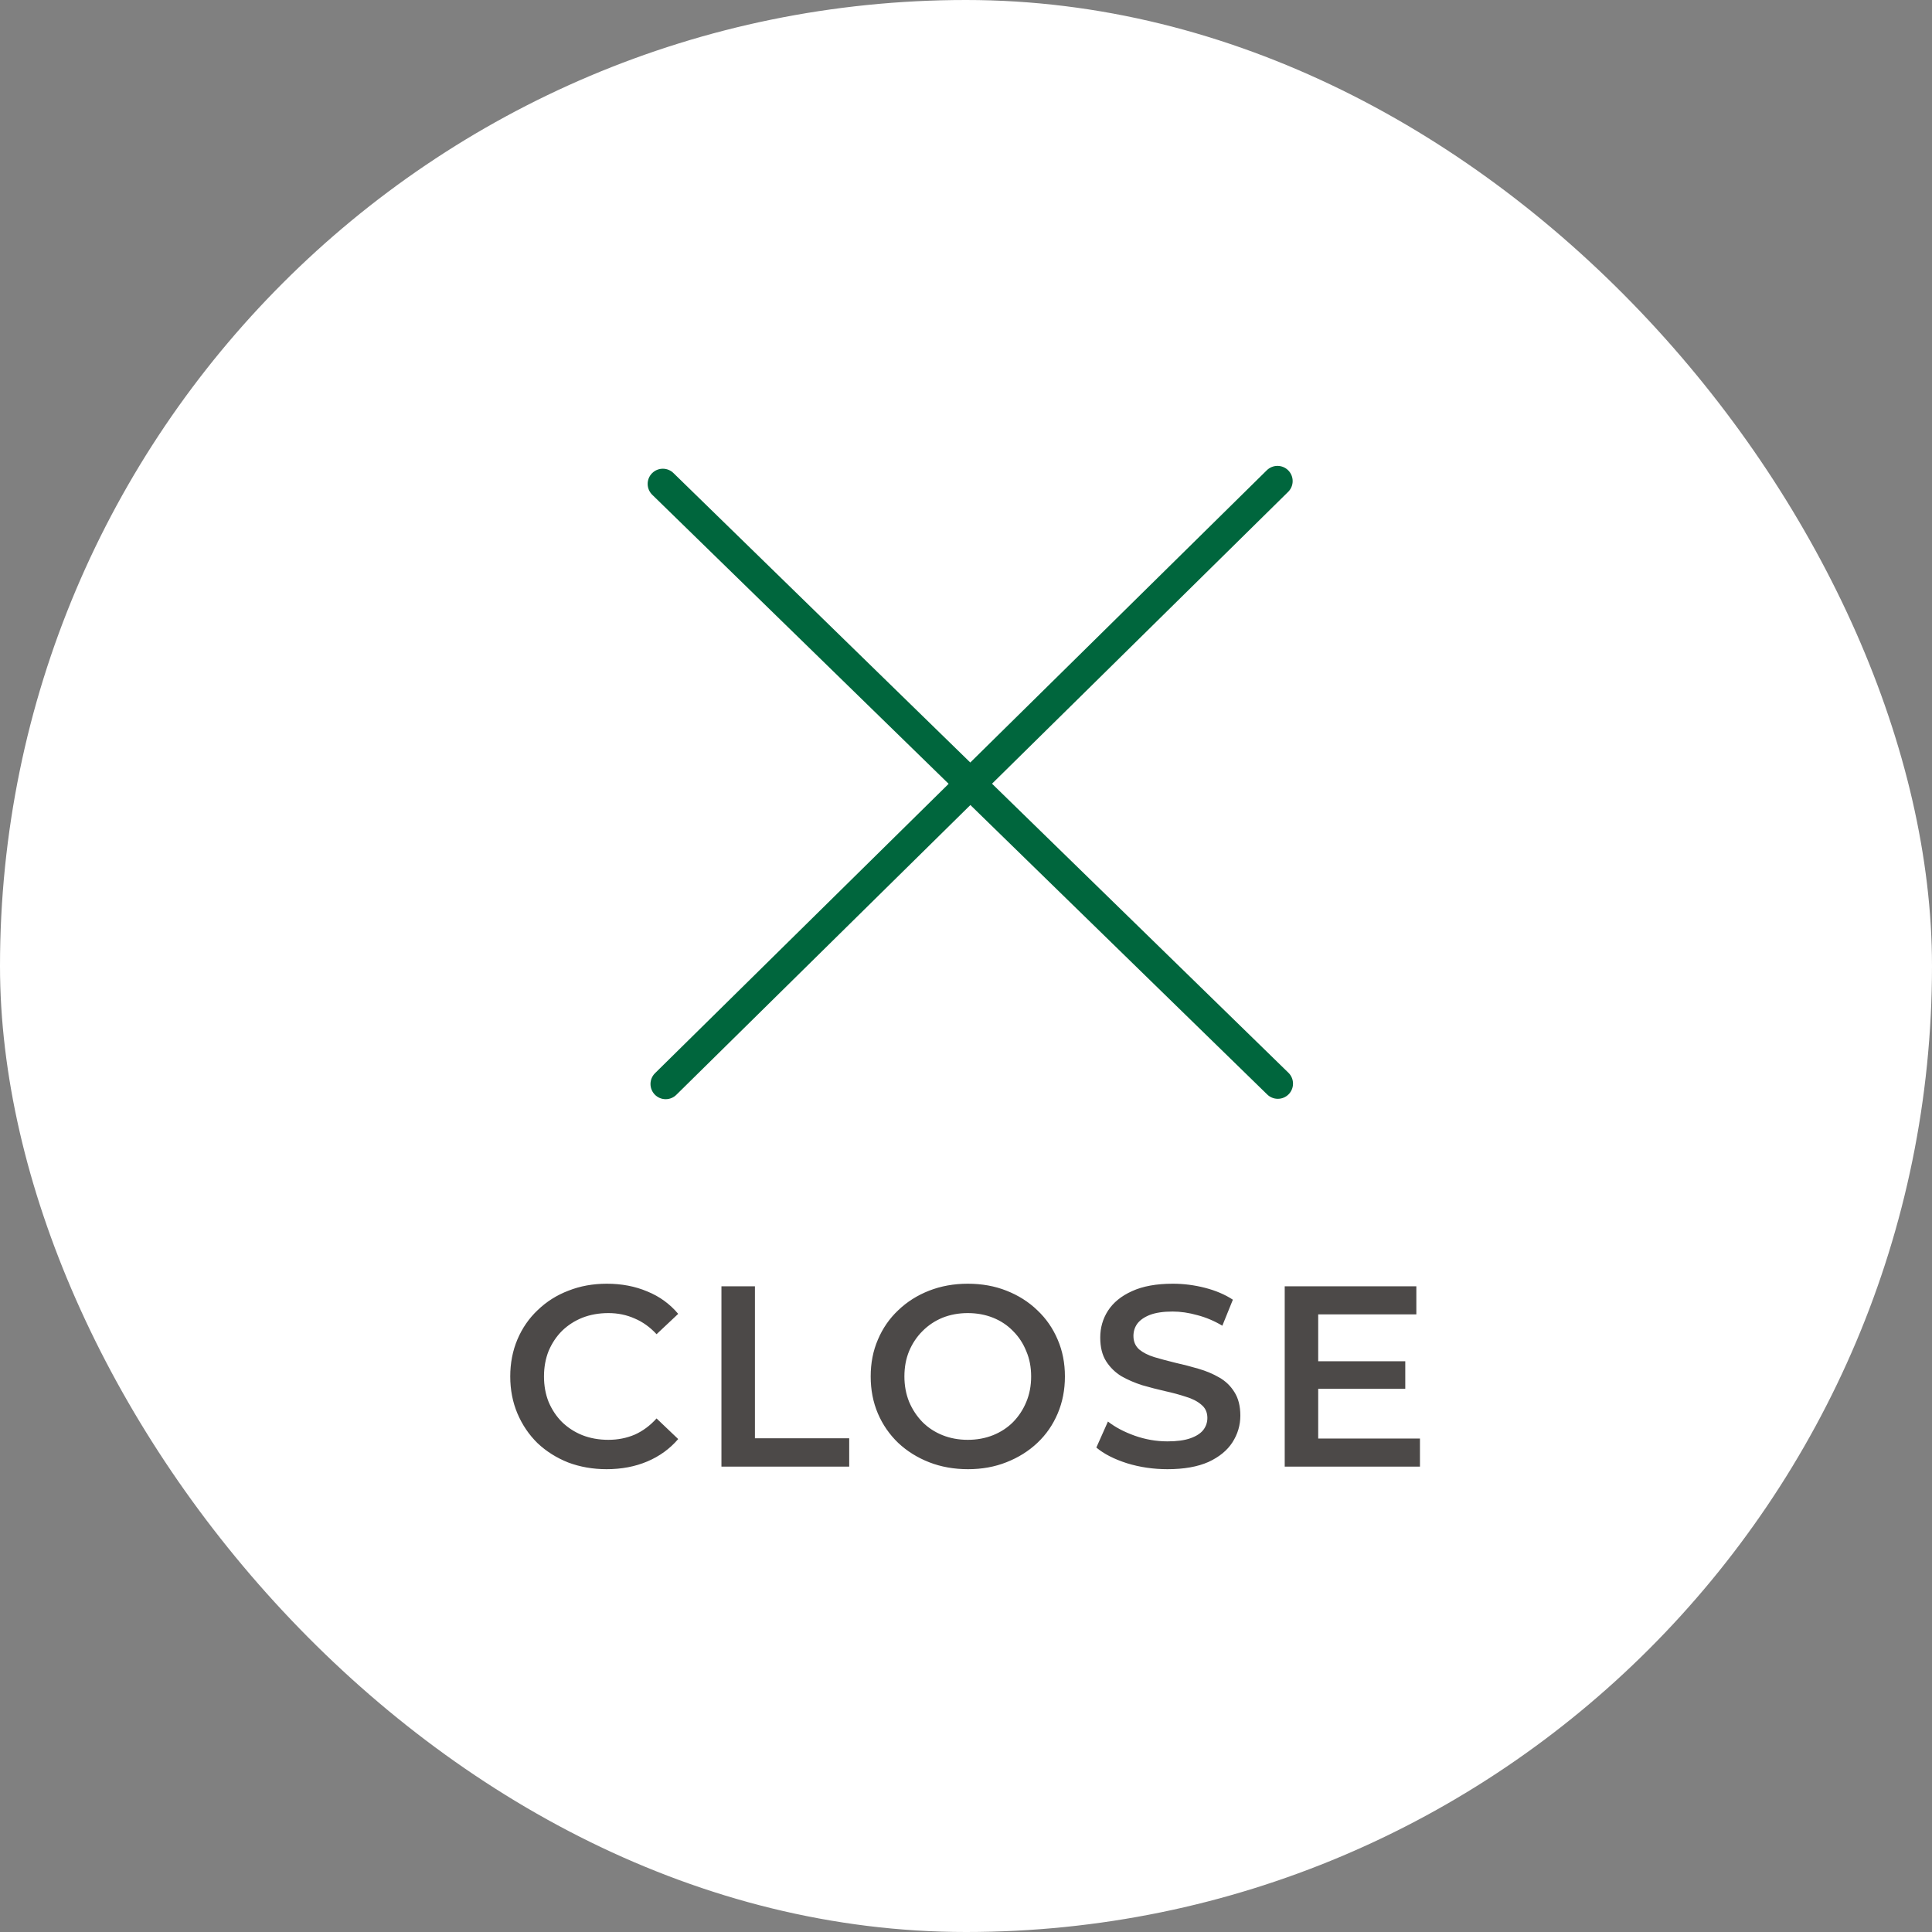
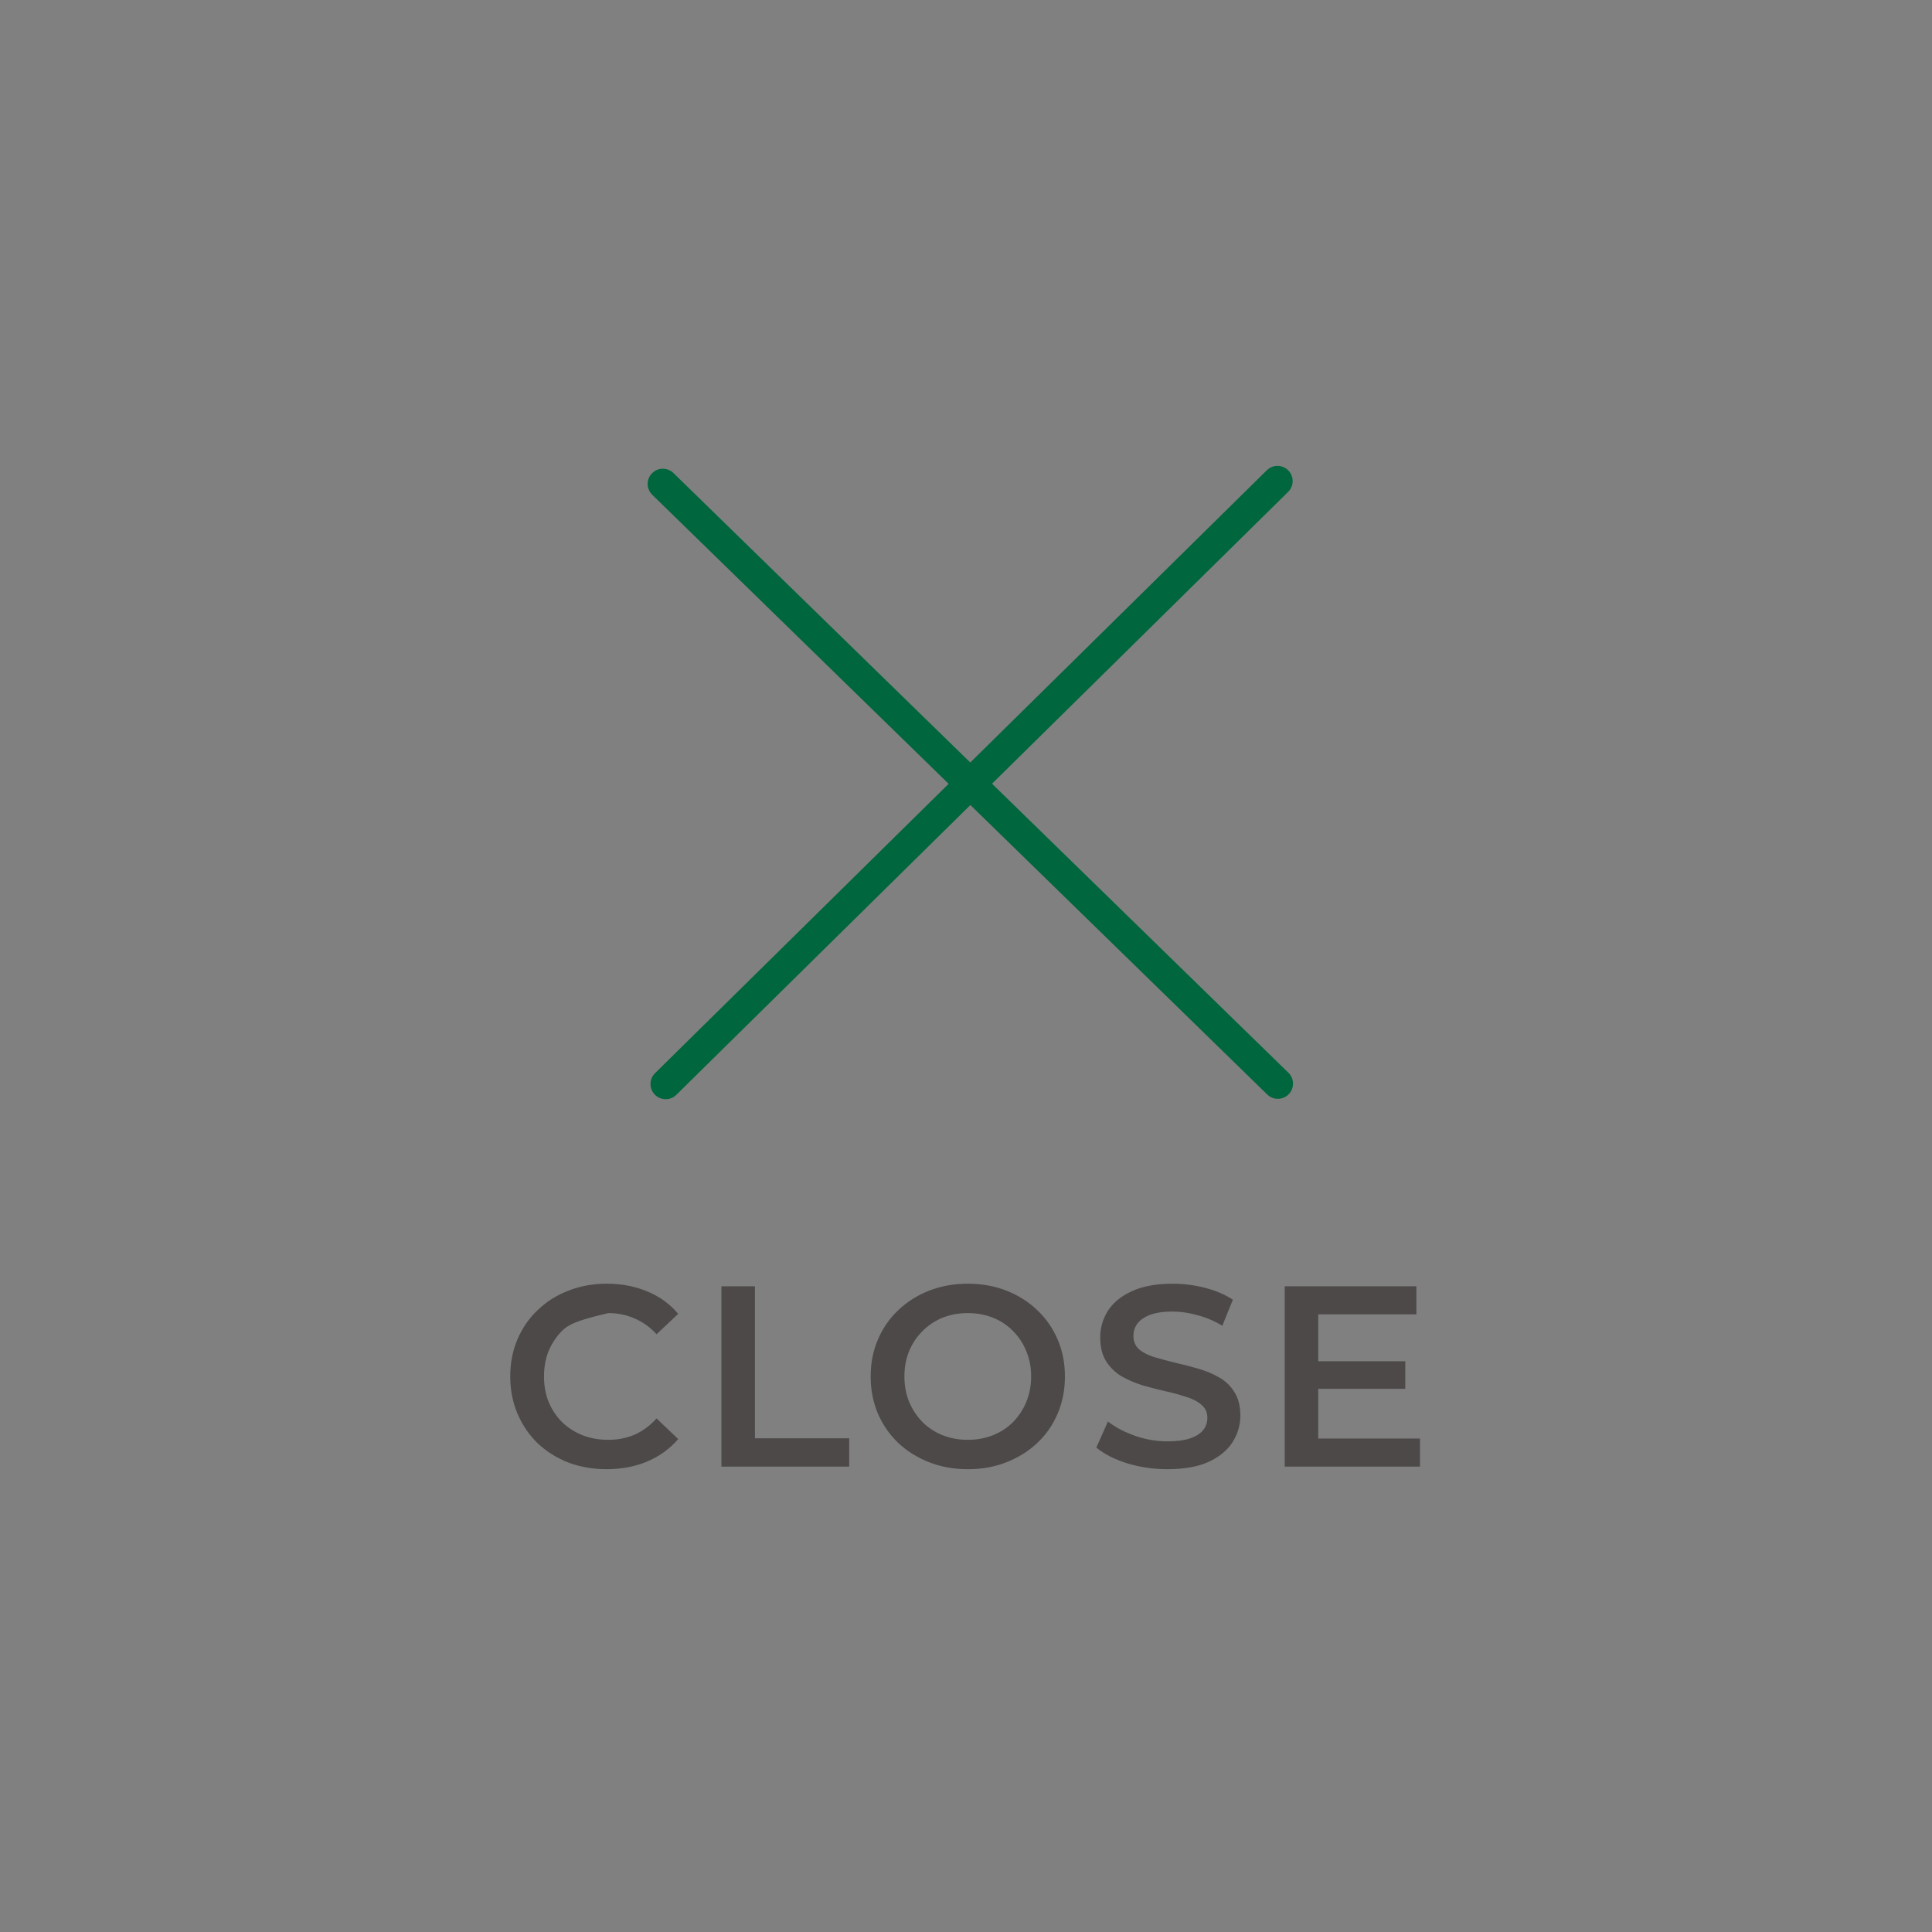
<svg xmlns="http://www.w3.org/2000/svg" width="60" height="60" viewBox="0 0 60 60" fill="none">
  <rect x="0" y="0" width="60" height="60" fill="#808080" stroke="none" />
-   <rect width="60" height="60" rx="30" fill="white" />
-   <path d="M18.838 45.627C18.412 45.627 18.014 45.557 17.646 45.419C17.284 45.275 16.966 45.075 16.694 44.819C16.427 44.557 16.22 44.251 16.07 43.899C15.921 43.547 15.846 43.163 15.846 42.747C15.846 42.331 15.921 41.947 16.07 41.595C16.22 41.243 16.43 40.939 16.702 40.683C16.974 40.422 17.291 40.221 17.654 40.083C18.017 39.939 18.414 39.867 18.846 39.867C19.305 39.867 19.724 39.947 20.102 40.107C20.481 40.261 20.801 40.493 21.062 40.803L20.39 41.435C20.188 41.216 19.961 41.053 19.71 40.947C19.459 40.835 19.188 40.779 18.894 40.779C18.601 40.779 18.331 40.827 18.086 40.923C17.846 41.019 17.636 41.155 17.454 41.331C17.278 41.507 17.14 41.715 17.038 41.955C16.942 42.195 16.894 42.459 16.894 42.747C16.894 43.035 16.942 43.299 17.038 43.539C17.14 43.779 17.278 43.987 17.454 44.163C17.636 44.339 17.846 44.475 18.086 44.571C18.331 44.667 18.601 44.715 18.894 44.715C19.188 44.715 19.459 44.661 19.71 44.555C19.961 44.443 20.188 44.275 20.39 44.051L21.062 44.691C20.801 44.995 20.481 45.227 20.102 45.387C19.724 45.547 19.302 45.627 18.838 45.627ZM22.405 45.547V39.947H23.445V44.667H26.373V45.547H22.405ZM30.064 45.627C29.626 45.627 29.224 45.555 28.855 45.411C28.488 45.267 28.168 45.067 27.895 44.811C27.623 44.55 27.413 44.245 27.264 43.899C27.114 43.547 27.04 43.163 27.04 42.747C27.04 42.331 27.114 41.95 27.264 41.603C27.413 41.251 27.623 40.947 27.895 40.691C28.168 40.429 28.488 40.227 28.855 40.083C29.224 39.939 29.623 39.867 30.055 39.867C30.493 39.867 30.893 39.939 31.256 40.083C31.623 40.227 31.944 40.429 32.215 40.691C32.487 40.947 32.698 41.251 32.847 41.603C32.997 41.95 33.072 42.331 33.072 42.747C33.072 43.163 32.997 43.547 32.847 43.899C32.698 44.251 32.487 44.555 32.215 44.811C31.944 45.067 31.623 45.267 31.256 45.411C30.893 45.555 30.495 45.627 30.064 45.627ZM30.055 44.715C30.338 44.715 30.599 44.667 30.84 44.571C31.079 44.475 31.288 44.339 31.463 44.163C31.64 43.981 31.776 43.773 31.872 43.539C31.973 43.299 32.023 43.035 32.023 42.747C32.023 42.459 31.973 42.197 31.872 41.963C31.776 41.723 31.64 41.515 31.463 41.339C31.288 41.157 31.079 41.019 30.84 40.923C30.599 40.827 30.338 40.779 30.055 40.779C29.773 40.779 29.512 40.827 29.271 40.923C29.037 41.019 28.829 41.157 28.648 41.339C28.471 41.515 28.333 41.723 28.232 41.963C28.136 42.197 28.087 42.459 28.087 42.747C28.087 43.029 28.136 43.291 28.232 43.531C28.333 43.771 28.471 43.981 28.648 44.163C28.823 44.339 29.032 44.475 29.271 44.571C29.512 44.667 29.773 44.715 30.055 44.715ZM36.257 45.627C35.819 45.627 35.401 45.566 35.001 45.443C34.6 45.315 34.283 45.152 34.048 44.955L34.408 44.147C34.633 44.323 34.91 44.469 35.24 44.587C35.571 44.704 35.91 44.763 36.257 44.763C36.55 44.763 36.787 44.731 36.968 44.667C37.15 44.603 37.283 44.517 37.368 44.411C37.454 44.299 37.496 44.173 37.496 44.035C37.496 43.864 37.435 43.728 37.312 43.627C37.19 43.52 37.03 43.438 36.833 43.379C36.641 43.315 36.425 43.256 36.184 43.203C35.95 43.15 35.712 43.088 35.472 43.019C35.238 42.944 35.022 42.851 34.825 42.739C34.633 42.621 34.475 42.467 34.352 42.275C34.23 42.083 34.169 41.837 34.169 41.539C34.169 41.235 34.248 40.958 34.408 40.707C34.574 40.451 34.822 40.248 35.153 40.099C35.489 39.944 35.913 39.867 36.425 39.867C36.761 39.867 37.094 39.91 37.425 39.995C37.755 40.08 38.043 40.203 38.288 40.363L37.961 41.171C37.71 41.022 37.451 40.912 37.184 40.843C36.918 40.768 36.662 40.731 36.416 40.731C36.129 40.731 35.894 40.766 35.712 40.835C35.536 40.904 35.406 40.995 35.321 41.107C35.24 41.219 35.2 41.347 35.2 41.491C35.2 41.661 35.259 41.8 35.377 41.907C35.499 42.008 35.657 42.088 35.849 42.147C36.046 42.206 36.264 42.264 36.505 42.323C36.745 42.376 36.982 42.438 37.217 42.507C37.456 42.576 37.672 42.667 37.864 42.779C38.062 42.891 38.219 43.043 38.337 43.235C38.459 43.427 38.52 43.669 38.52 43.963C38.52 44.261 38.438 44.539 38.273 44.795C38.112 45.045 37.864 45.248 37.529 45.403C37.193 45.552 36.769 45.627 36.257 45.627ZM40.858 42.275H43.642V43.131H40.858V42.275ZM40.938 44.675H44.098V45.547H39.898V39.947H43.986V40.819H40.938V44.675Z" fill="#4C4948" />
+   <path d="M18.838 45.627C18.412 45.627 18.014 45.557 17.646 45.419C17.284 45.275 16.966 45.075 16.694 44.819C16.427 44.557 16.22 44.251 16.07 43.899C15.921 43.547 15.846 43.163 15.846 42.747C15.846 42.331 15.921 41.947 16.07 41.595C16.22 41.243 16.43 40.939 16.702 40.683C16.974 40.422 17.291 40.221 17.654 40.083C18.017 39.939 18.414 39.867 18.846 39.867C19.305 39.867 19.724 39.947 20.102 40.107C20.481 40.261 20.801 40.493 21.062 40.803L20.39 41.435C20.188 41.216 19.961 41.053 19.71 40.947C19.459 40.835 19.188 40.779 18.894 40.779C17.846 41.019 17.636 41.155 17.454 41.331C17.278 41.507 17.14 41.715 17.038 41.955C16.942 42.195 16.894 42.459 16.894 42.747C16.894 43.035 16.942 43.299 17.038 43.539C17.14 43.779 17.278 43.987 17.454 44.163C17.636 44.339 17.846 44.475 18.086 44.571C18.331 44.667 18.601 44.715 18.894 44.715C19.188 44.715 19.459 44.661 19.71 44.555C19.961 44.443 20.188 44.275 20.39 44.051L21.062 44.691C20.801 44.995 20.481 45.227 20.102 45.387C19.724 45.547 19.302 45.627 18.838 45.627ZM22.405 45.547V39.947H23.445V44.667H26.373V45.547H22.405ZM30.064 45.627C29.626 45.627 29.224 45.555 28.855 45.411C28.488 45.267 28.168 45.067 27.895 44.811C27.623 44.55 27.413 44.245 27.264 43.899C27.114 43.547 27.04 43.163 27.04 42.747C27.04 42.331 27.114 41.95 27.264 41.603C27.413 41.251 27.623 40.947 27.895 40.691C28.168 40.429 28.488 40.227 28.855 40.083C29.224 39.939 29.623 39.867 30.055 39.867C30.493 39.867 30.893 39.939 31.256 40.083C31.623 40.227 31.944 40.429 32.215 40.691C32.487 40.947 32.698 41.251 32.847 41.603C32.997 41.95 33.072 42.331 33.072 42.747C33.072 43.163 32.997 43.547 32.847 43.899C32.698 44.251 32.487 44.555 32.215 44.811C31.944 45.067 31.623 45.267 31.256 45.411C30.893 45.555 30.495 45.627 30.064 45.627ZM30.055 44.715C30.338 44.715 30.599 44.667 30.84 44.571C31.079 44.475 31.288 44.339 31.463 44.163C31.64 43.981 31.776 43.773 31.872 43.539C31.973 43.299 32.023 43.035 32.023 42.747C32.023 42.459 31.973 42.197 31.872 41.963C31.776 41.723 31.64 41.515 31.463 41.339C31.288 41.157 31.079 41.019 30.84 40.923C30.599 40.827 30.338 40.779 30.055 40.779C29.773 40.779 29.512 40.827 29.271 40.923C29.037 41.019 28.829 41.157 28.648 41.339C28.471 41.515 28.333 41.723 28.232 41.963C28.136 42.197 28.087 42.459 28.087 42.747C28.087 43.029 28.136 43.291 28.232 43.531C28.333 43.771 28.471 43.981 28.648 44.163C28.823 44.339 29.032 44.475 29.271 44.571C29.512 44.667 29.773 44.715 30.055 44.715ZM36.257 45.627C35.819 45.627 35.401 45.566 35.001 45.443C34.6 45.315 34.283 45.152 34.048 44.955L34.408 44.147C34.633 44.323 34.91 44.469 35.24 44.587C35.571 44.704 35.91 44.763 36.257 44.763C36.55 44.763 36.787 44.731 36.968 44.667C37.15 44.603 37.283 44.517 37.368 44.411C37.454 44.299 37.496 44.173 37.496 44.035C37.496 43.864 37.435 43.728 37.312 43.627C37.19 43.52 37.03 43.438 36.833 43.379C36.641 43.315 36.425 43.256 36.184 43.203C35.95 43.15 35.712 43.088 35.472 43.019C35.238 42.944 35.022 42.851 34.825 42.739C34.633 42.621 34.475 42.467 34.352 42.275C34.23 42.083 34.169 41.837 34.169 41.539C34.169 41.235 34.248 40.958 34.408 40.707C34.574 40.451 34.822 40.248 35.153 40.099C35.489 39.944 35.913 39.867 36.425 39.867C36.761 39.867 37.094 39.91 37.425 39.995C37.755 40.08 38.043 40.203 38.288 40.363L37.961 41.171C37.71 41.022 37.451 40.912 37.184 40.843C36.918 40.768 36.662 40.731 36.416 40.731C36.129 40.731 35.894 40.766 35.712 40.835C35.536 40.904 35.406 40.995 35.321 41.107C35.24 41.219 35.2 41.347 35.2 41.491C35.2 41.661 35.259 41.8 35.377 41.907C35.499 42.008 35.657 42.088 35.849 42.147C36.046 42.206 36.264 42.264 36.505 42.323C36.745 42.376 36.982 42.438 37.217 42.507C37.456 42.576 37.672 42.667 37.864 42.779C38.062 42.891 38.219 43.043 38.337 43.235C38.459 43.427 38.52 43.669 38.52 43.963C38.52 44.261 38.438 44.539 38.273 44.795C38.112 45.045 37.864 45.248 37.529 45.403C37.193 45.552 36.769 45.627 36.257 45.627ZM40.858 42.275H43.642V43.131H40.858V42.275ZM40.938 44.675H44.098V45.547H39.898V39.947H43.986V40.819H40.938V44.675Z" fill="#4C4948" />
  <path d="M39.684 33.653L20.585 15.028" stroke="#00663D" stroke-width="0.943" stroke-linecap="round" />
  <path d="M20.673 33.665L39.673 14.94" stroke="#00663D" stroke-width="0.943" stroke-linecap="round" />
</svg>